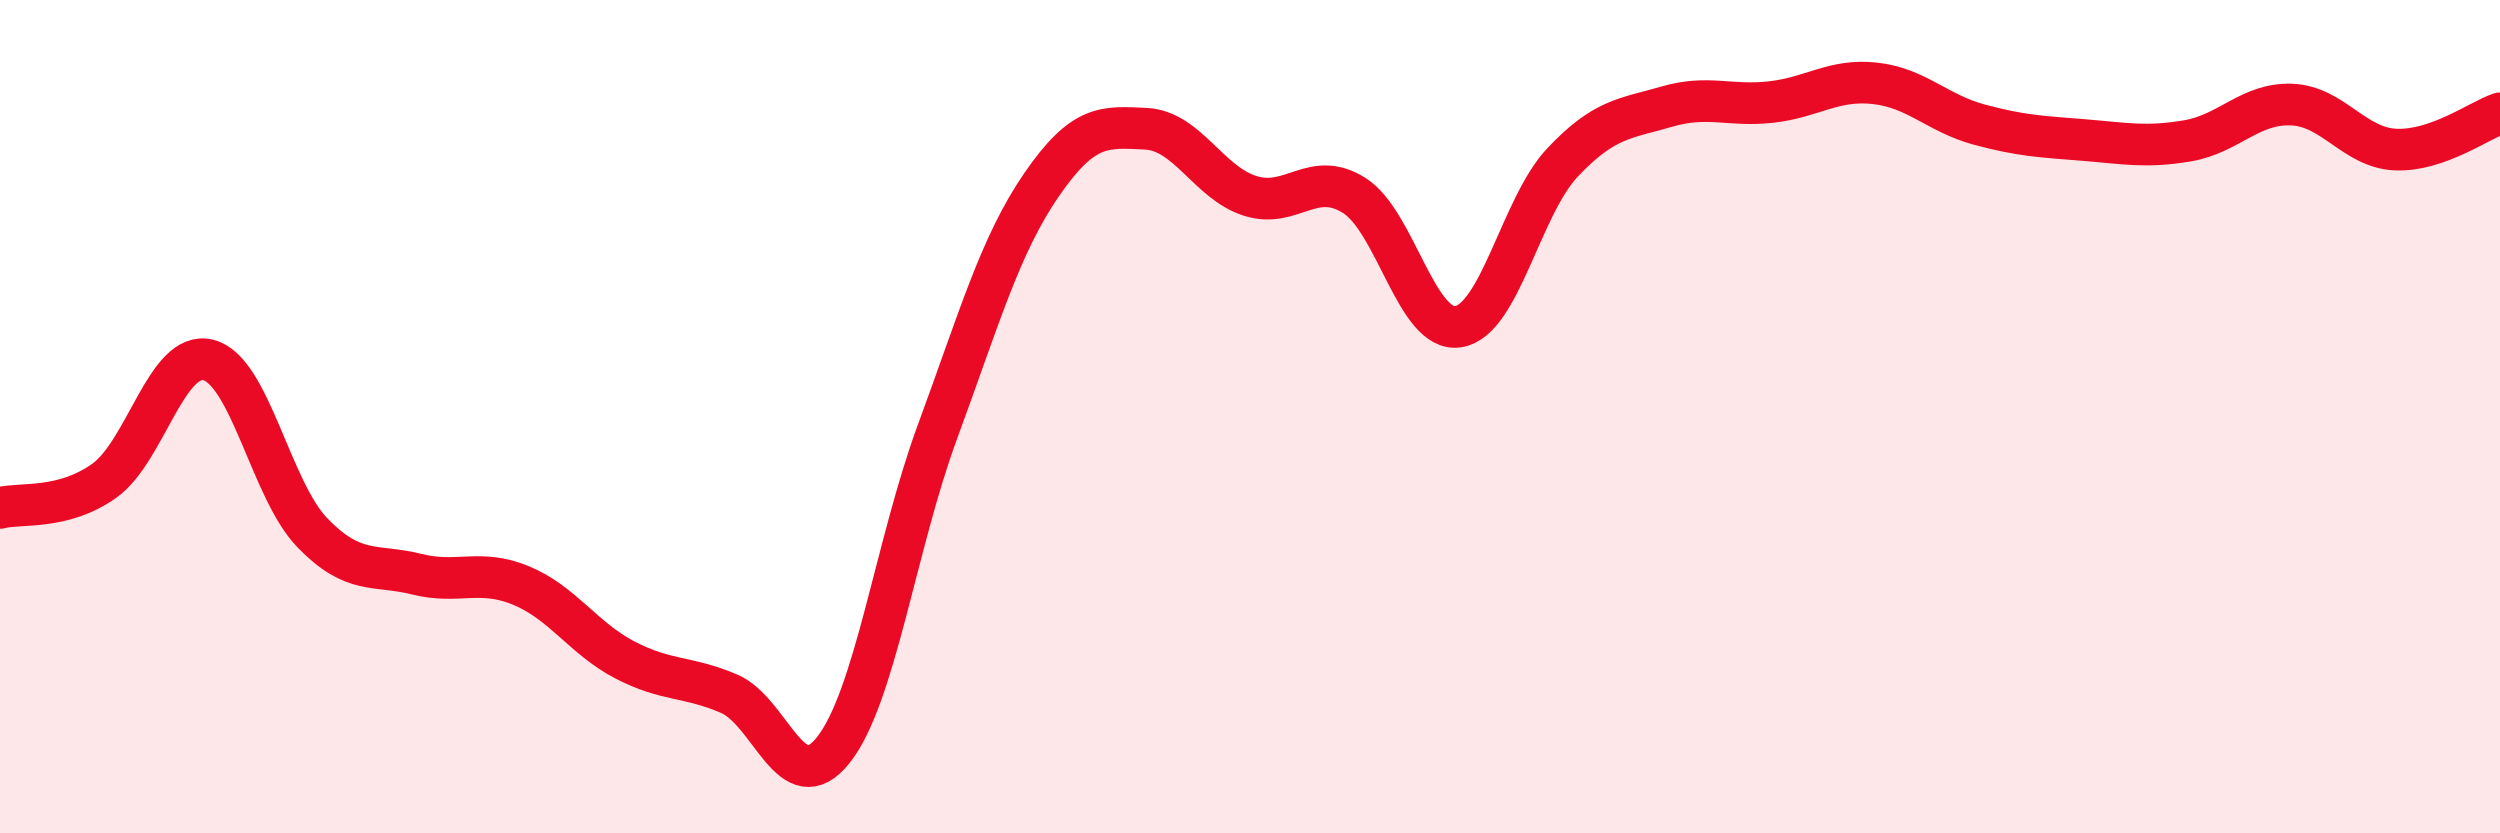
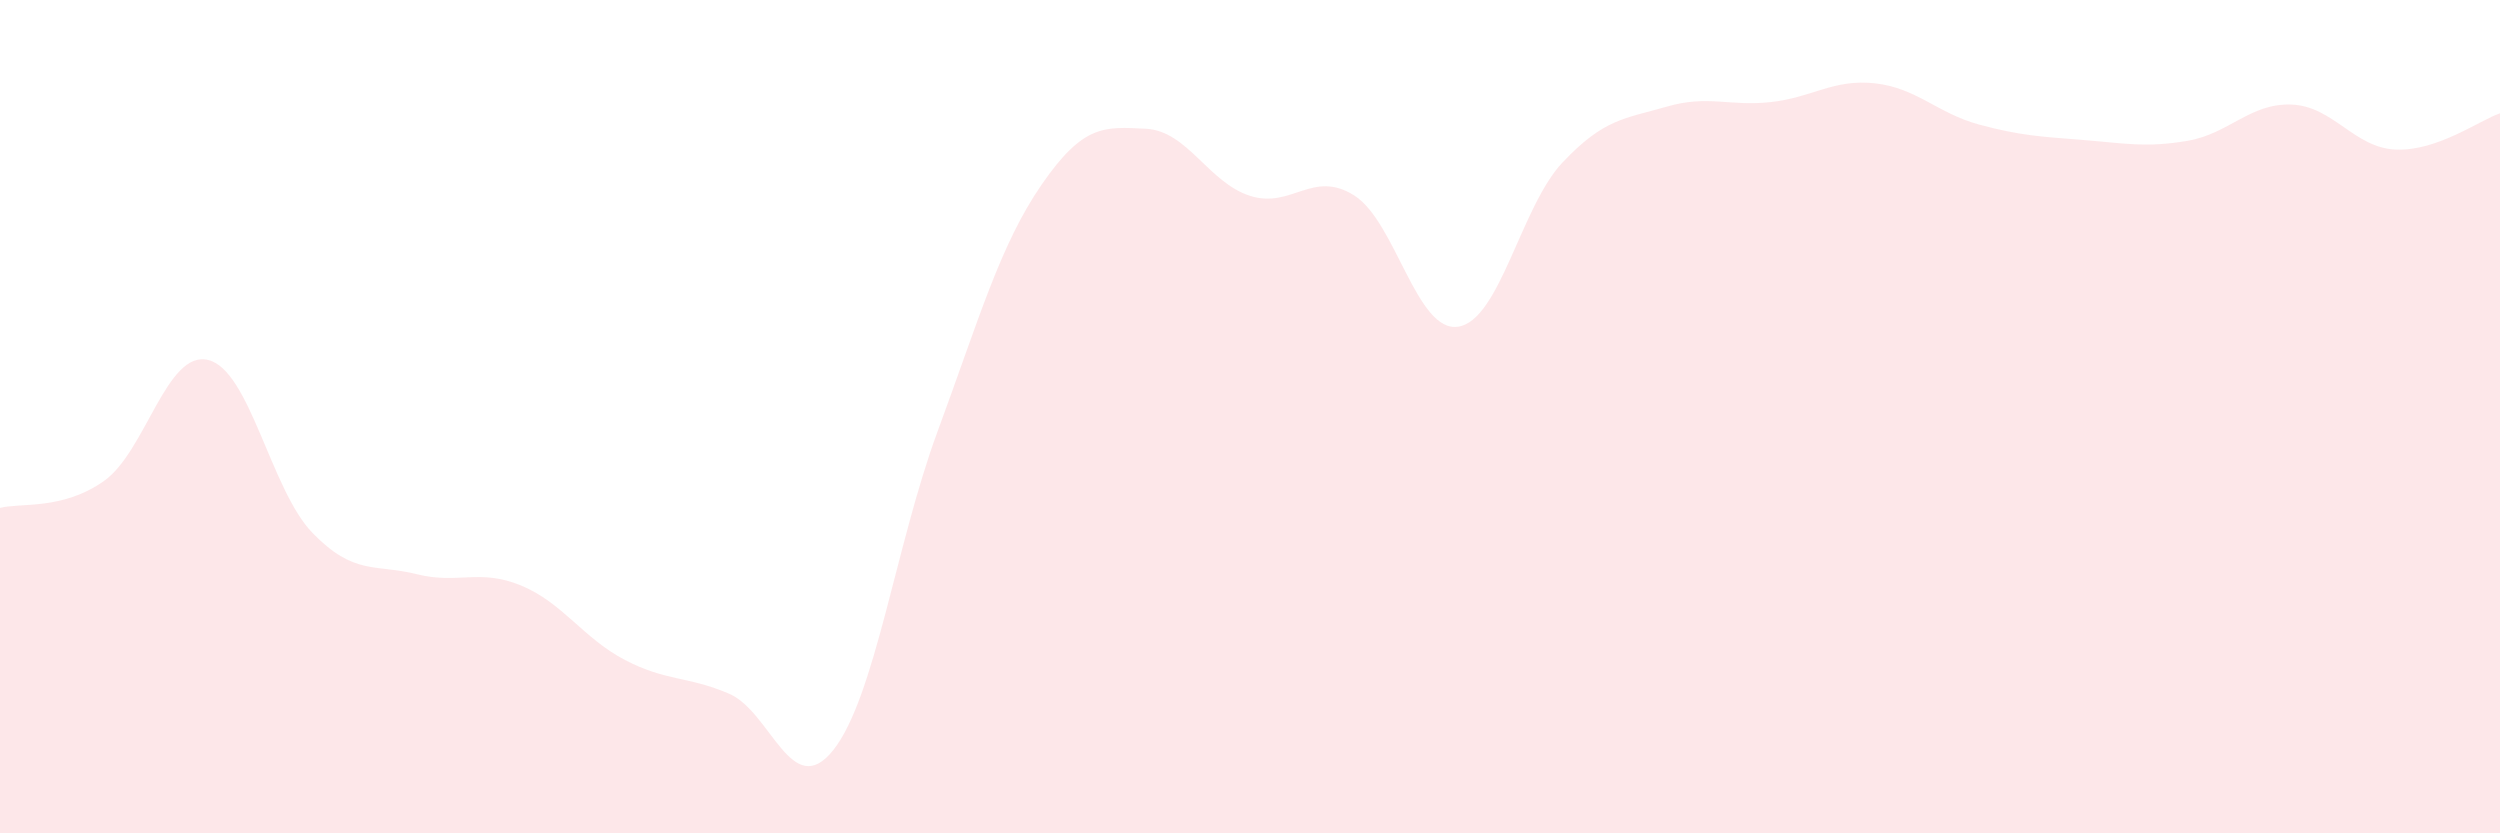
<svg xmlns="http://www.w3.org/2000/svg" width="60" height="20" viewBox="0 0 60 20">
  <path d="M 0,12.19 C 0.5,12.06 1.5,12.25 2.5,11.54 C 3.5,10.83 4,8.39 5,8.64 C 6,8.89 6.5,11.76 7.5,12.79 C 8.5,13.82 9,13.53 10,13.78 C 11,14.03 11.5,13.64 12.5,14.05 C 13.5,14.46 14,15.32 15,15.84 C 16,16.36 16.5,16.22 17.5,16.65 C 18.5,17.08 19,19.26 20,18 C 21,16.74 21.5,13.07 22.5,10.36 C 23.5,7.65 24,5.88 25,4.43 C 26,2.98 26.5,3.04 27.5,3.09 C 28.5,3.14 29,4.38 30,4.7 C 31,5.02 31.5,4.06 32.5,4.69 C 33.5,5.32 34,8 35,7.84 C 36,7.68 36.5,4.96 37.5,3.9 C 38.5,2.84 39,2.85 40,2.56 C 41,2.27 41.5,2.56 42.5,2.45 C 43.5,2.34 44,1.89 45,2 C 46,2.11 46.5,2.72 47.5,2.99 C 48.5,3.26 49,3.28 50,3.36 C 51,3.44 51.5,3.55 52.5,3.38 C 53.5,3.21 54,2.47 55,2.51 C 56,2.55 56.5,3.55 57.5,3.59 C 58.5,3.63 59.5,2.89 60,2.72L60 20L0 20Z" fill="#EB0A25" opacity="0.1" stroke-linecap="round" stroke-linejoin="round" />
-   <path d="M 0,12.19 C 0.5,12.06 1.5,12.25 2.5,11.54 C 3.5,10.83 4,8.39 5,8.64 C 6,8.89 6.5,11.76 7.5,12.79 C 8.5,13.82 9,13.53 10,13.78 C 11,14.03 11.5,13.64 12.5,14.05 C 13.5,14.46 14,15.32 15,15.84 C 16,16.36 16.5,16.22 17.5,16.65 C 18.5,17.08 19,19.26 20,18 C 21,16.74 21.5,13.07 22.5,10.36 C 23.5,7.65 24,5.88 25,4.43 C 26,2.98 26.5,3.04 27.5,3.09 C 28.5,3.14 29,4.38 30,4.7 C 31,5.02 31.5,4.06 32.5,4.69 C 33.5,5.32 34,8 35,7.84 C 36,7.68 36.5,4.96 37.5,3.9 C 38.5,2.84 39,2.85 40,2.56 C 41,2.27 41.5,2.56 42.5,2.45 C 43.5,2.34 44,1.89 45,2 C 46,2.11 46.5,2.72 47.5,2.99 C 48.5,3.26 49,3.28 50,3.36 C 51,3.44 51.5,3.55 52.5,3.38 C 53.5,3.21 54,2.47 55,2.51 C 56,2.55 56.5,3.55 57.5,3.59 C 58.5,3.63 59.5,2.89 60,2.72" stroke="#EB0A25" stroke-width="1" fill="none" stroke-linecap="round" stroke-linejoin="round" />
</svg>